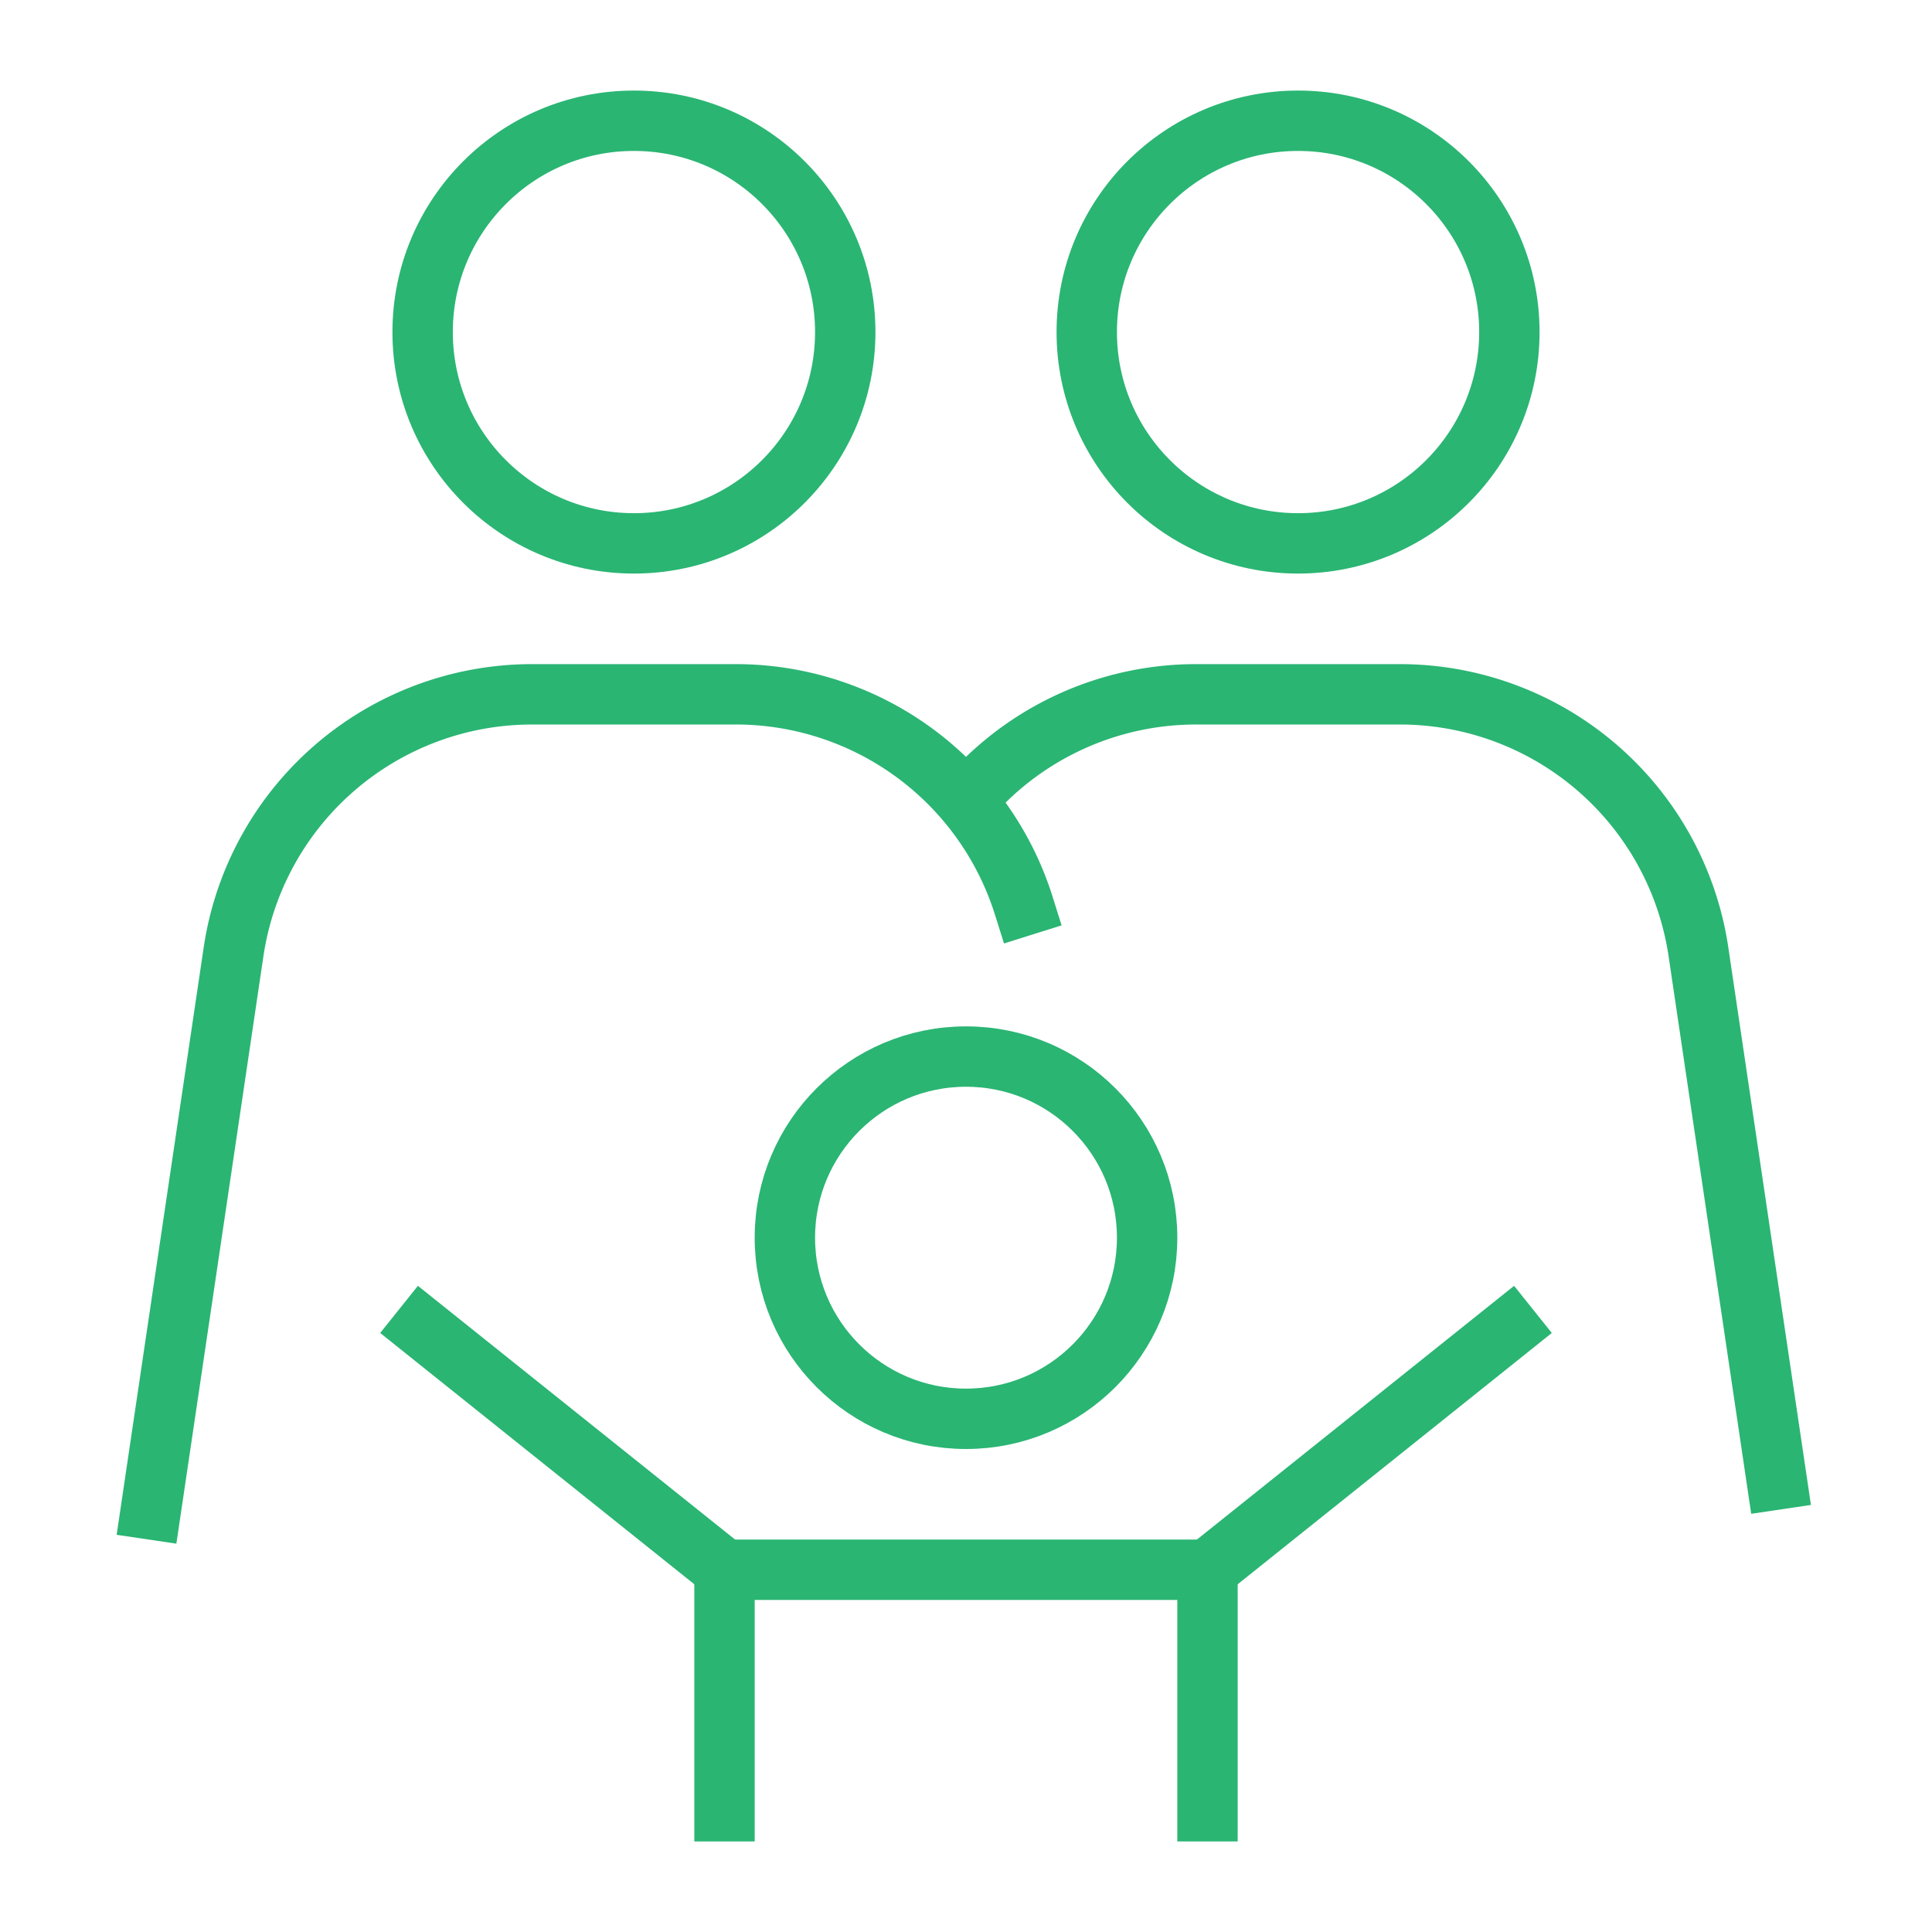
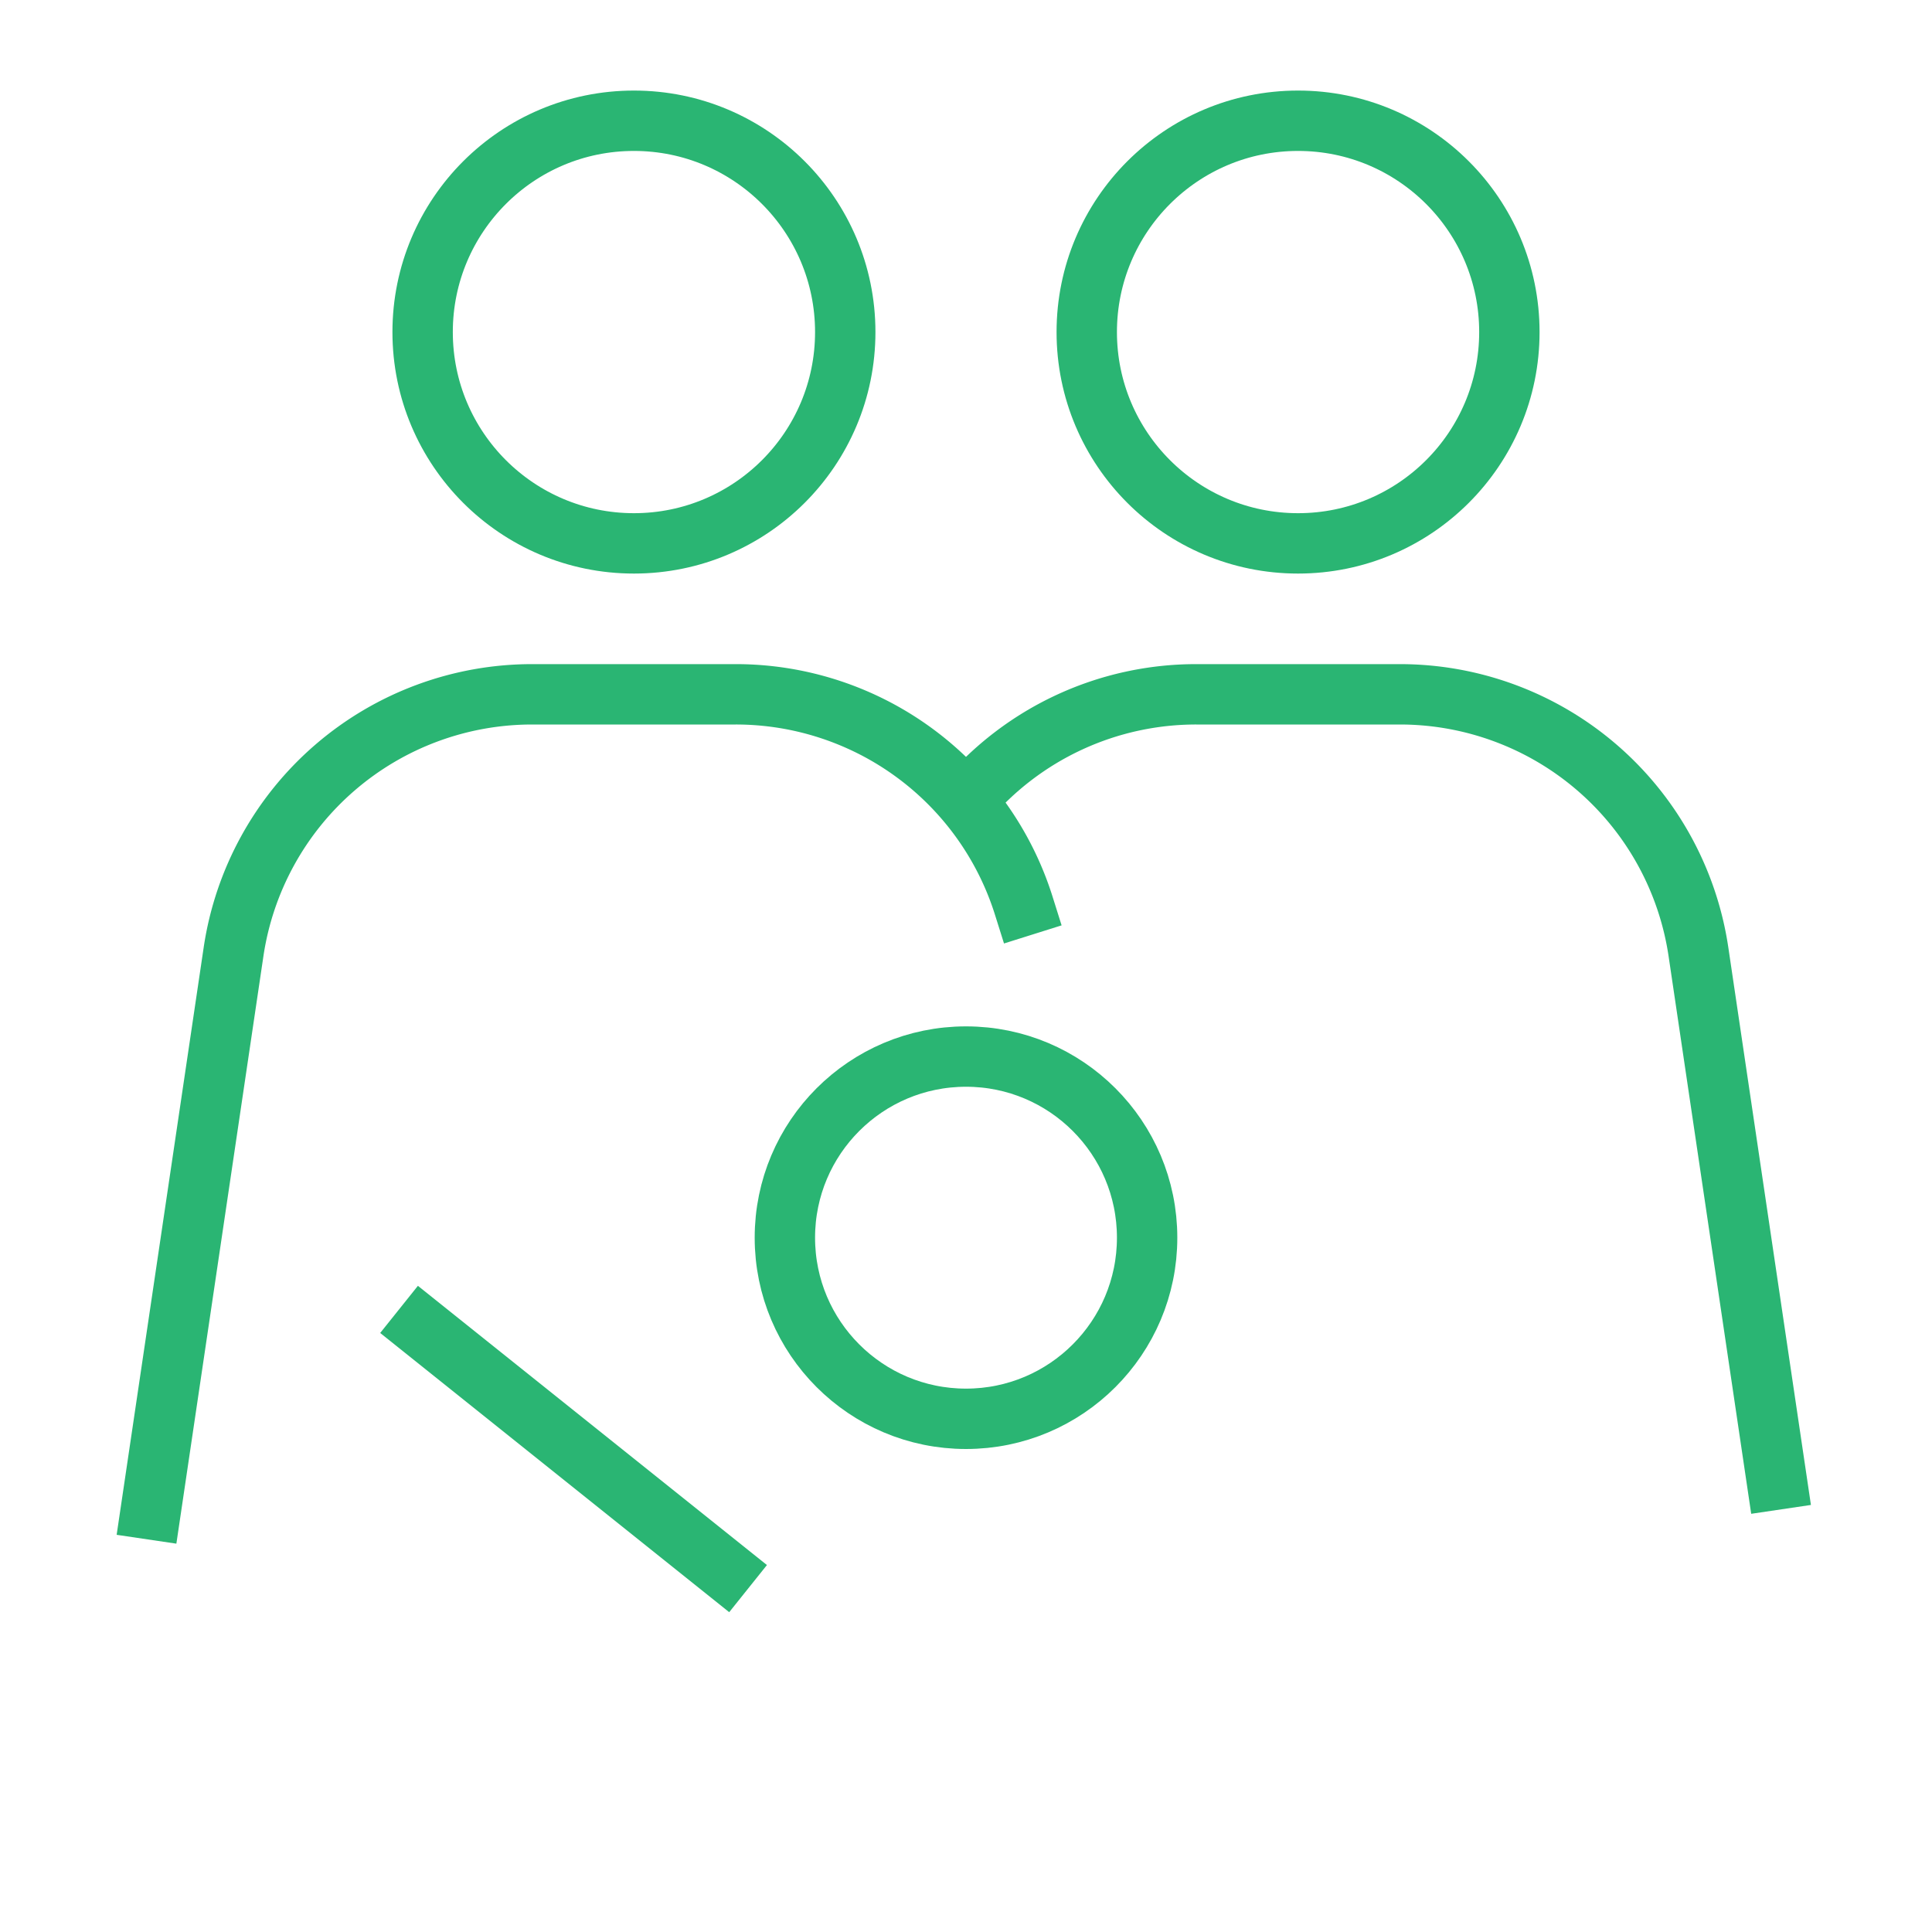
<svg xmlns="http://www.w3.org/2000/svg" x="0px" y="0px" width="64px" height="64px" viewBox="0 0 64 64">
  <g stroke-width="2" transform="translate(0, 0)">
-     <polyline points="24 60 24 52 40 52 40 60" fill="none" stroke="#2ab573" stroke-linecap="square" stroke-miterlimit="10" stroke-width="2" data-color="color-2" stroke-linejoin="miter" />
    <line x1="24" y1="52" x2="14" y2="44" fill="none" stroke="#2ab573" stroke-linecap="square" stroke-miterlimit="10" stroke-width="2" data-color="color-2" stroke-linejoin="miter" />
-     <line x1="40" y1="52" x2="50" y2="44" fill="none" stroke="#2ab573" stroke-linecap="square" stroke-miterlimit="10" stroke-width="2" data-color="color-2" stroke-linejoin="miter" />
    <circle cx="32" cy="41" r="6" fill="none" stroke="#2ab573" stroke-linecap="square" stroke-miterlimit="10" stroke-width="2" data-color="color-2" stroke-linejoin="miter" />
    <circle cx="21" cy="11" r="7" fill="none" stroke="#2ab573" stroke-linecap="square" stroke-miterlimit="10" stroke-width="2" stroke-linejoin="miter" />
    <path d="M5,50,7.736,31.534A10,10,0,0,1,17.628,23h6.744a10,10,0,0,1,9.541,7" fill="none" stroke="#2ab573" stroke-linecap="square" stroke-miterlimit="10" stroke-width="2" stroke-linejoin="miter" />
    <circle cx="43" cy="11" r="7" fill="none" stroke="#2ab573" stroke-linecap="square" stroke-miterlimit="10" stroke-width="2" stroke-linejoin="miter" />
    <path d="M59,50,56.264,31.534A10,10,0,0,0,46.372,23H39.628A9.989,9.989,0,0,0,32,26.533" fill="none" stroke="#2ab573" stroke-miterlimit="10" stroke-width="2" data-cap="butt" stroke-linecap="butt" stroke-linejoin="miter" />
  </g>
</svg>